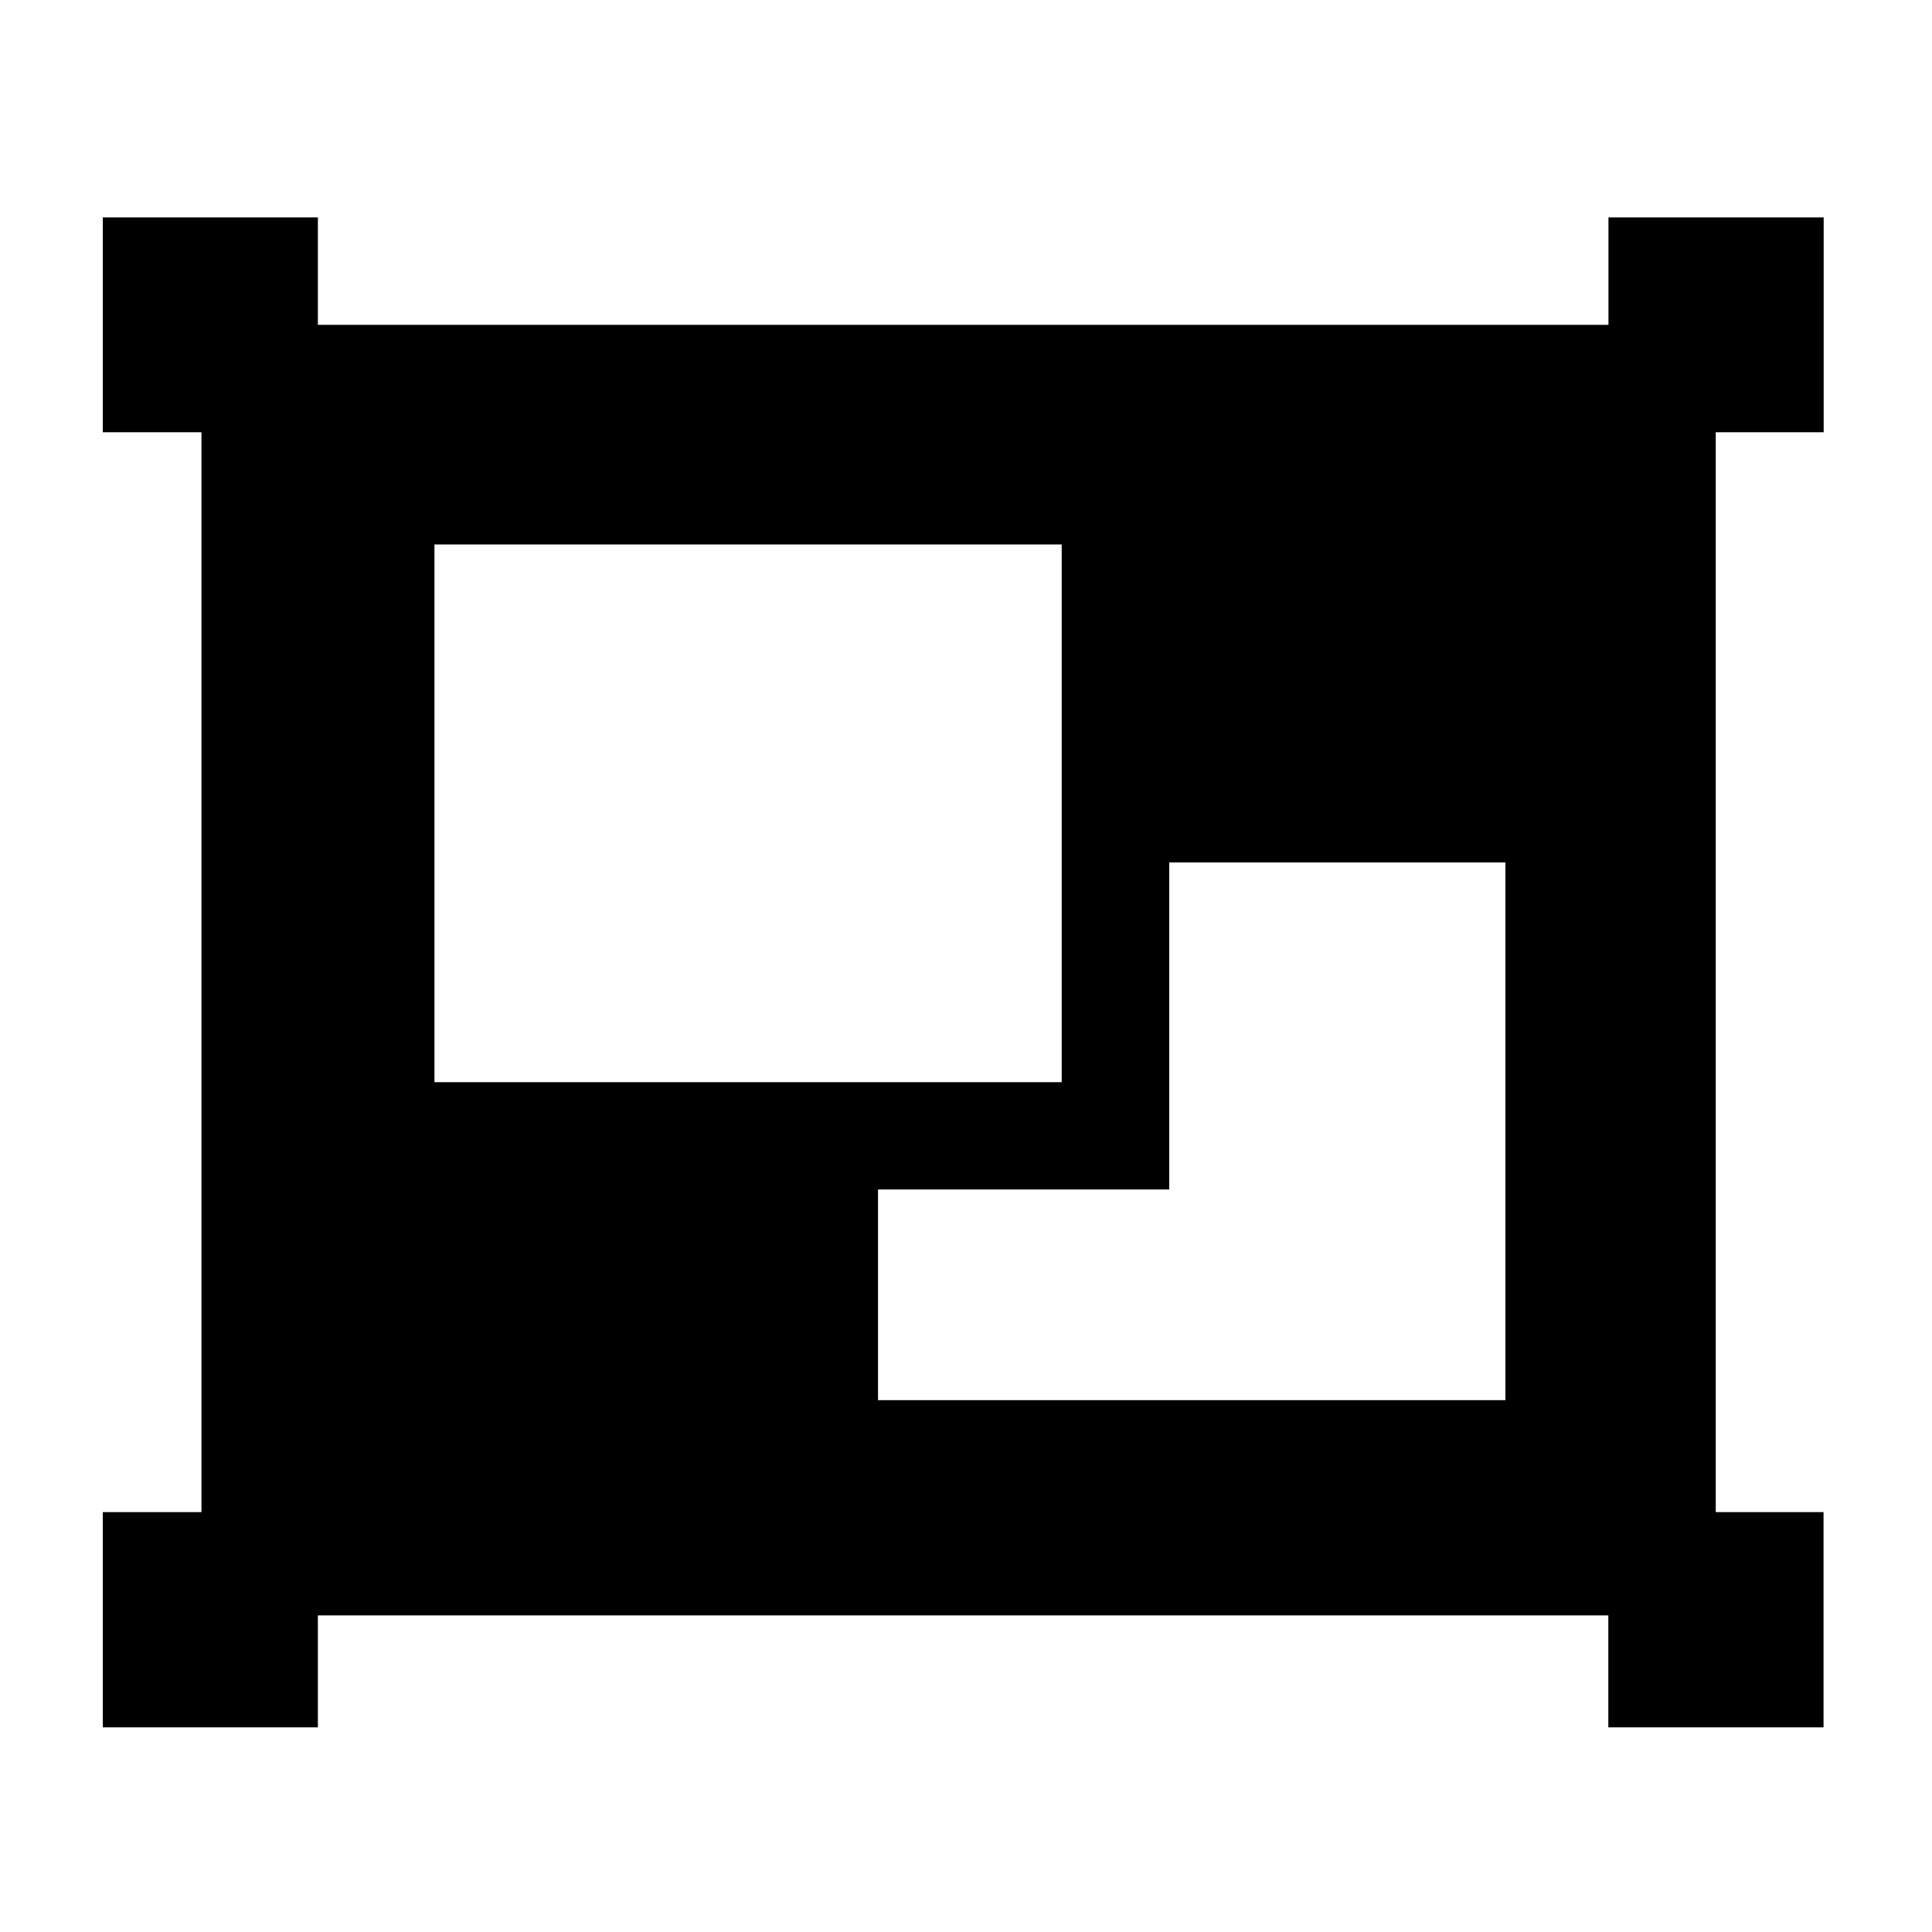
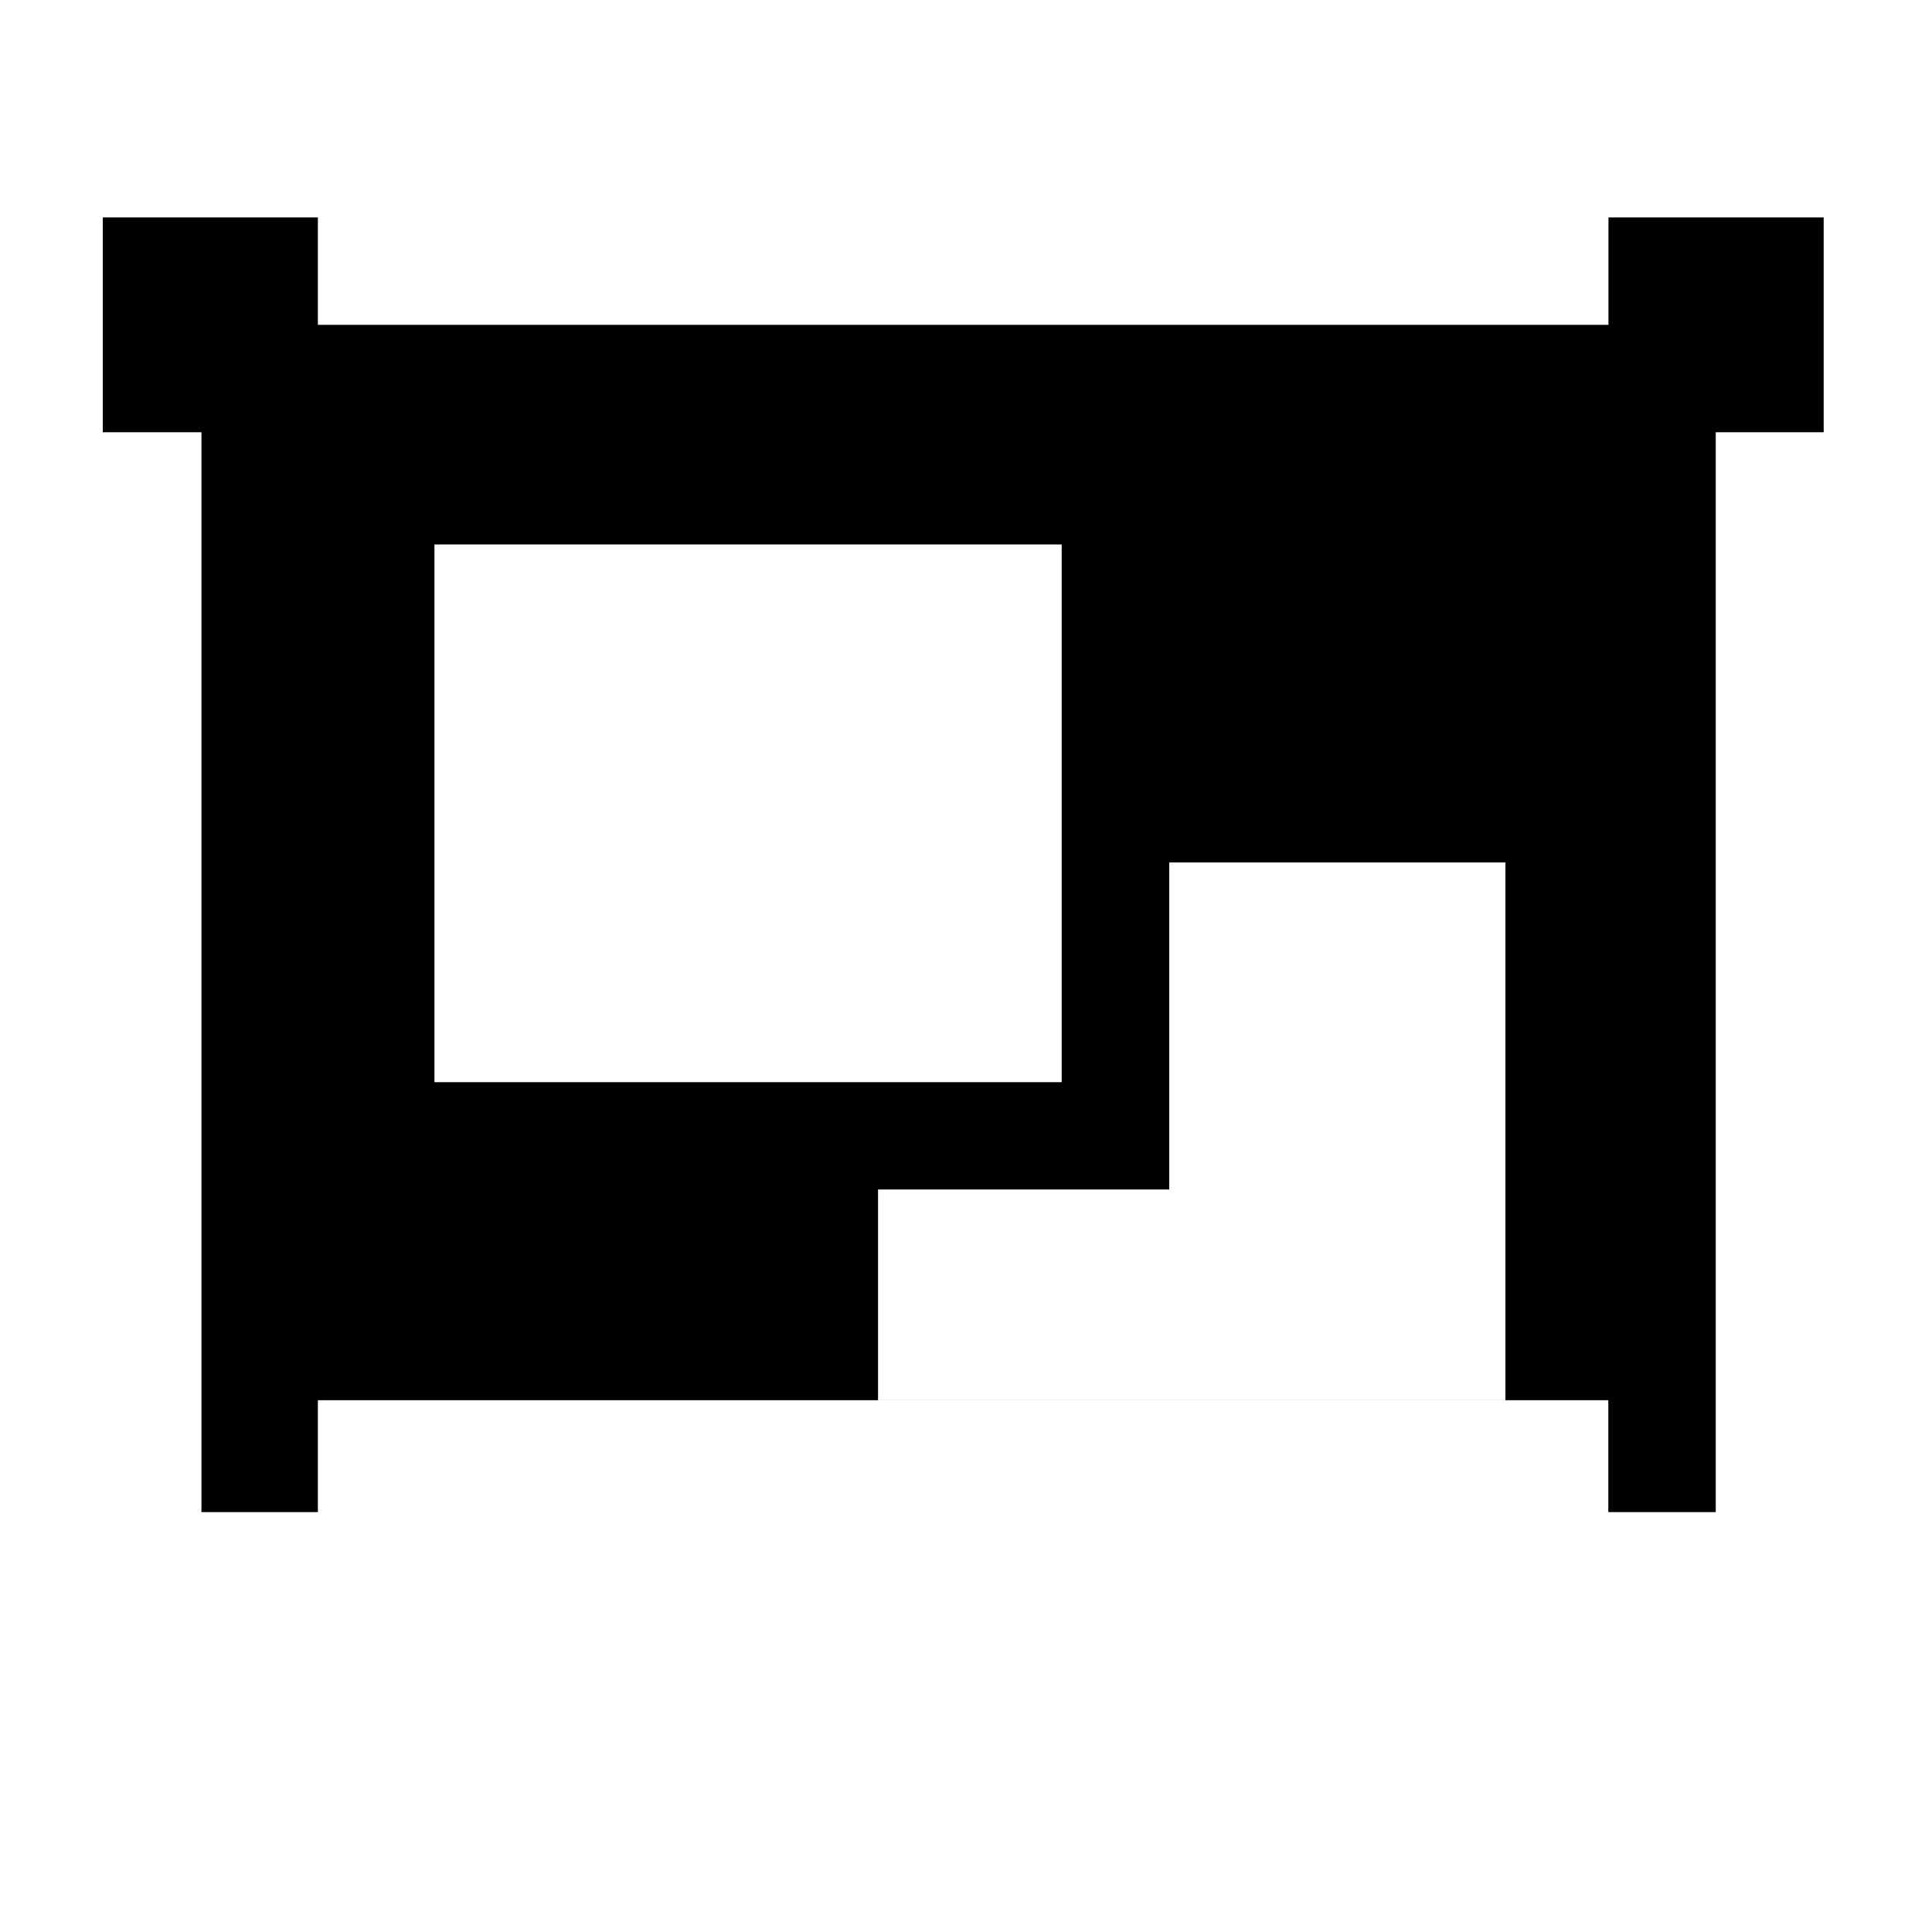
<svg xmlns="http://www.w3.org/2000/svg" version="1.1" x="0px" y="0px" width="15px" height="15px" viewBox="0 0 15 15" enable-background="new 0 0 15 15" xml:space="preserve">
  <g id="レイヤー_1">
-     <path d="M14.159,3.356V1.688h-1.671v0.834H2.468V1.688h-1.67v1.668h0.766v8.384H0.798v1.671h1.67v-0.869h10.019v0.869h1.671V11.74   h-0.837V3.356H14.159z M3.373,4.227h4.87v1.704v0.766v1.705H6.817h-0.87H3.373V4.227z M11.688,10.871H6.817V9.235h2.261V6.696h2.61   V10.871z" />
+     <path d="M14.159,3.356V1.688h-1.671v0.834H2.468V1.688h-1.67v1.668h0.766v8.384H0.798h1.67v-0.869h10.019v0.869h1.671V11.74   h-0.837V3.356H14.159z M3.373,4.227h4.87v1.704v0.766v1.705H6.817h-0.87H3.373V4.227z M11.688,10.871H6.817V9.235h2.261V6.696h2.61   V10.871z" />
  </g>
  <g id="レイヤー_2" display="none">
-     <rect display="inline" width="15" height="15" />
-   </g>
+     </g>
</svg>